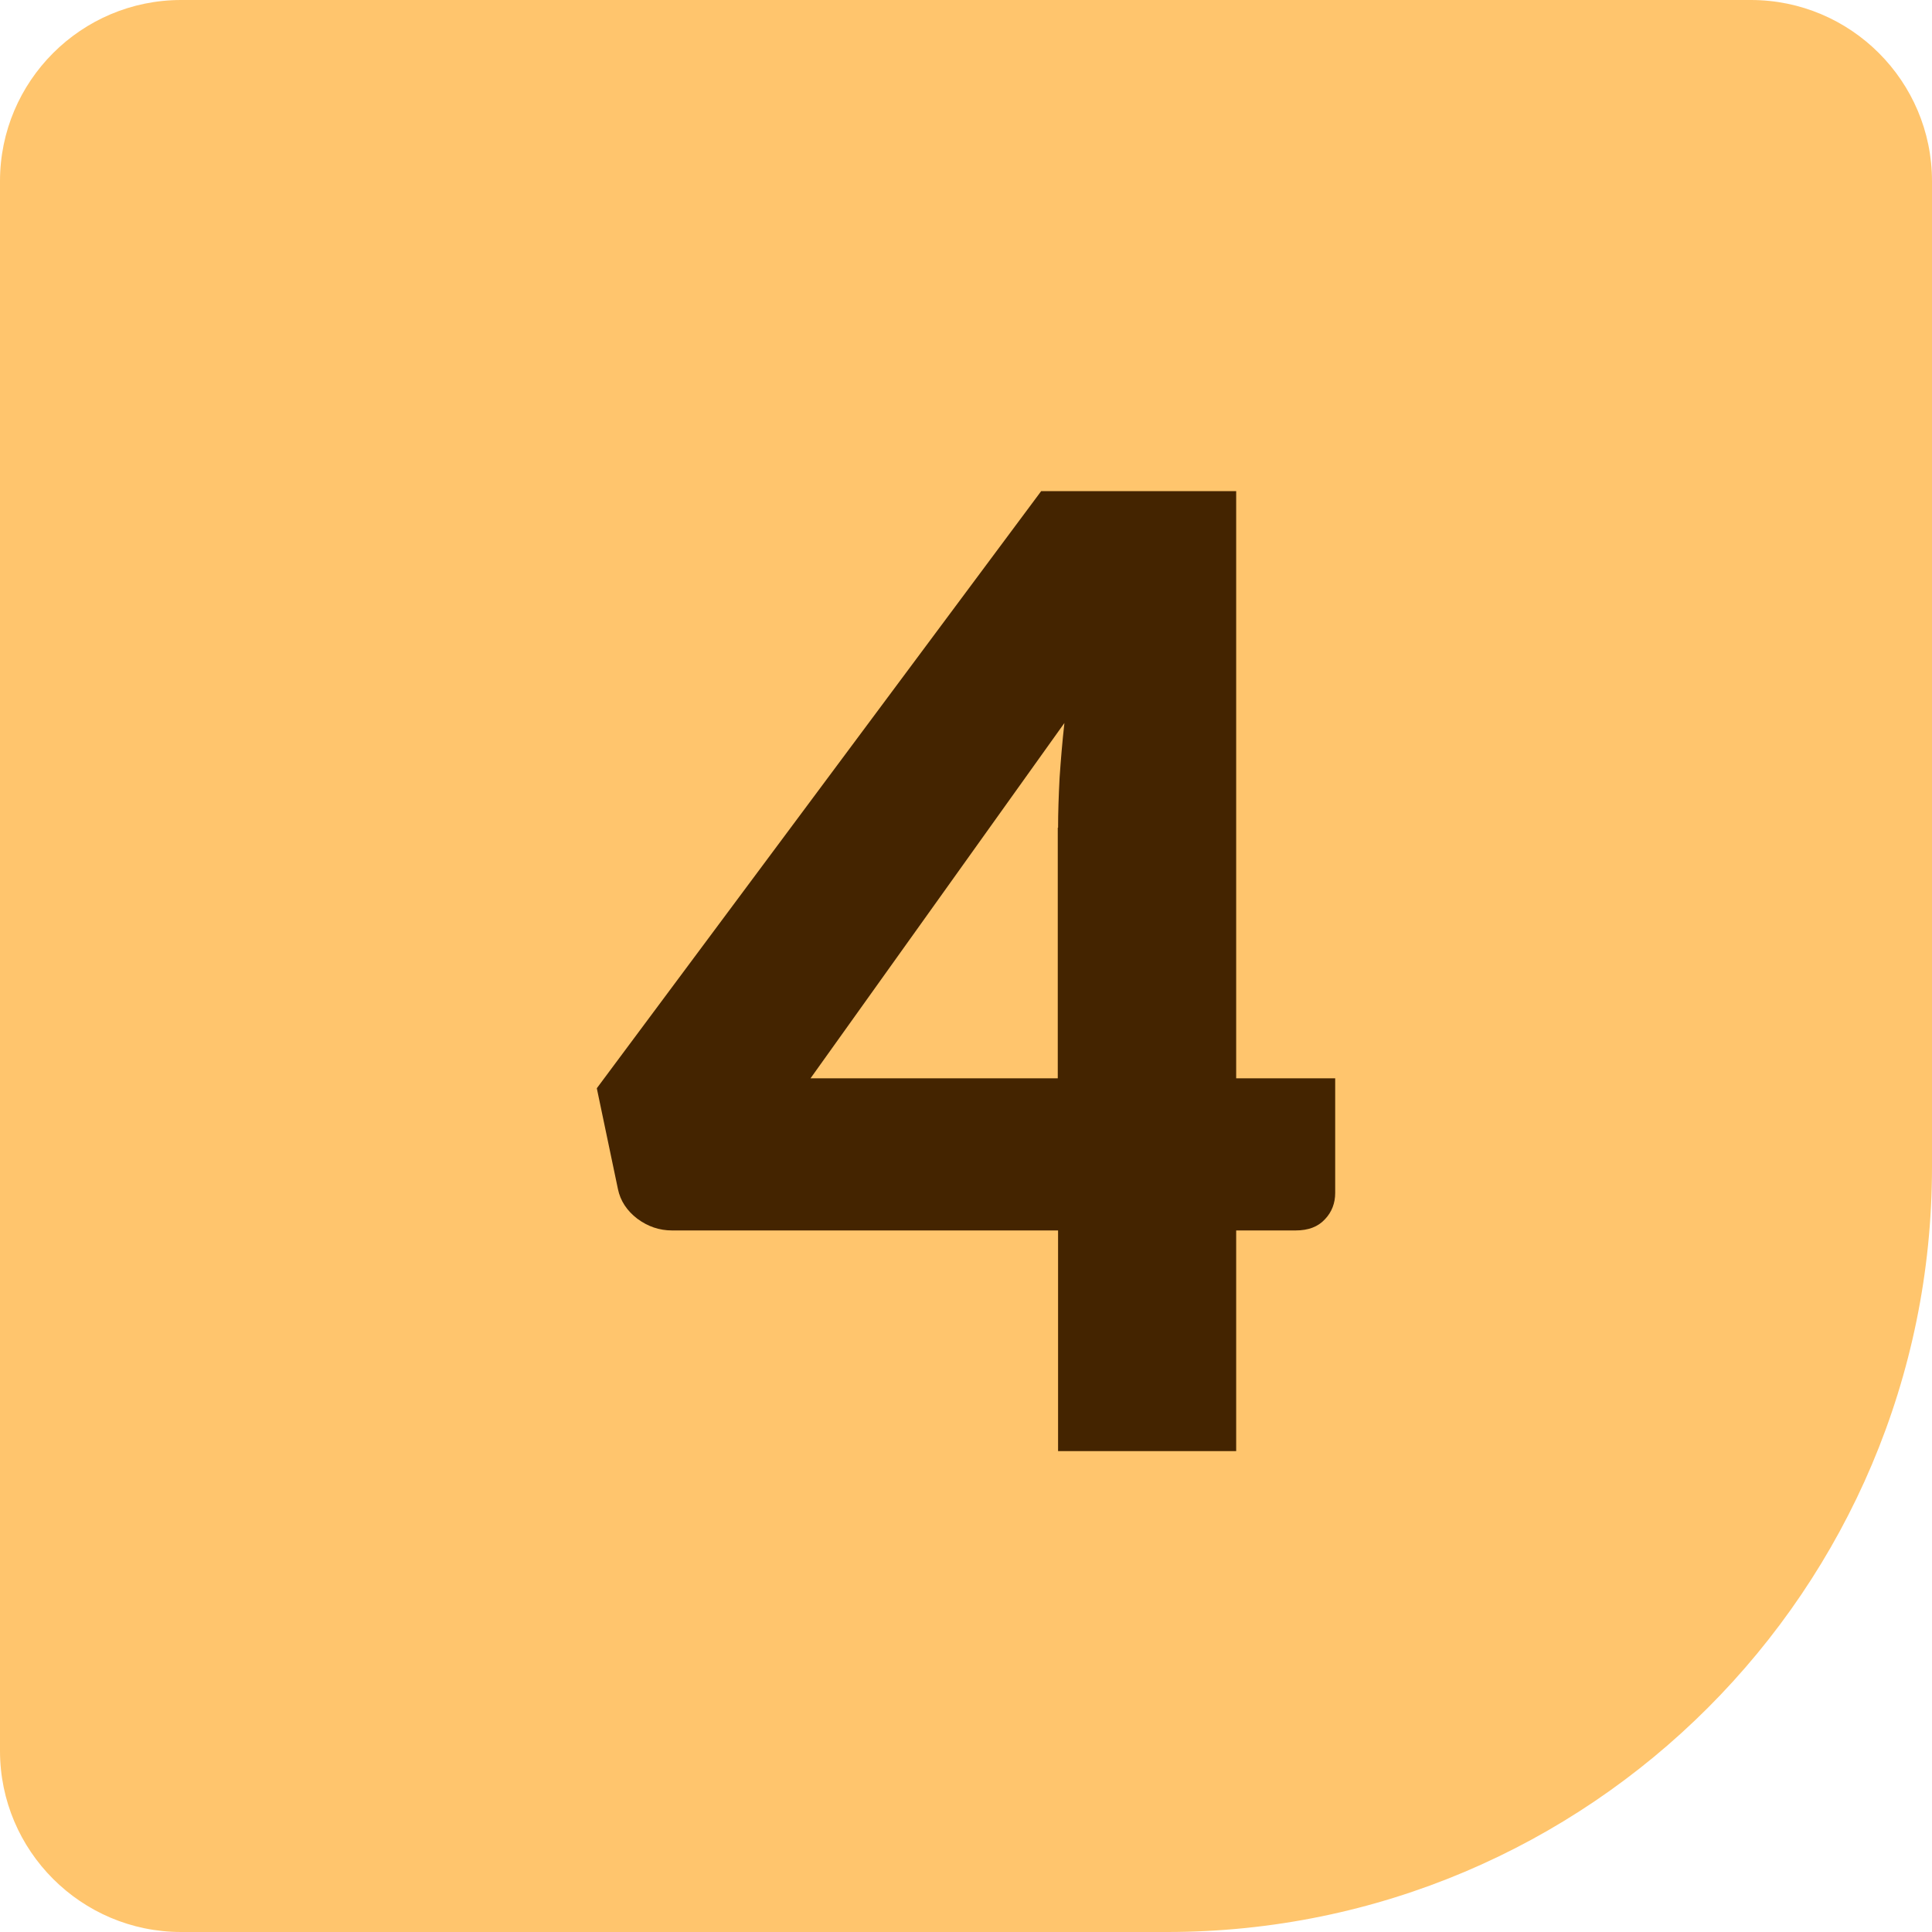
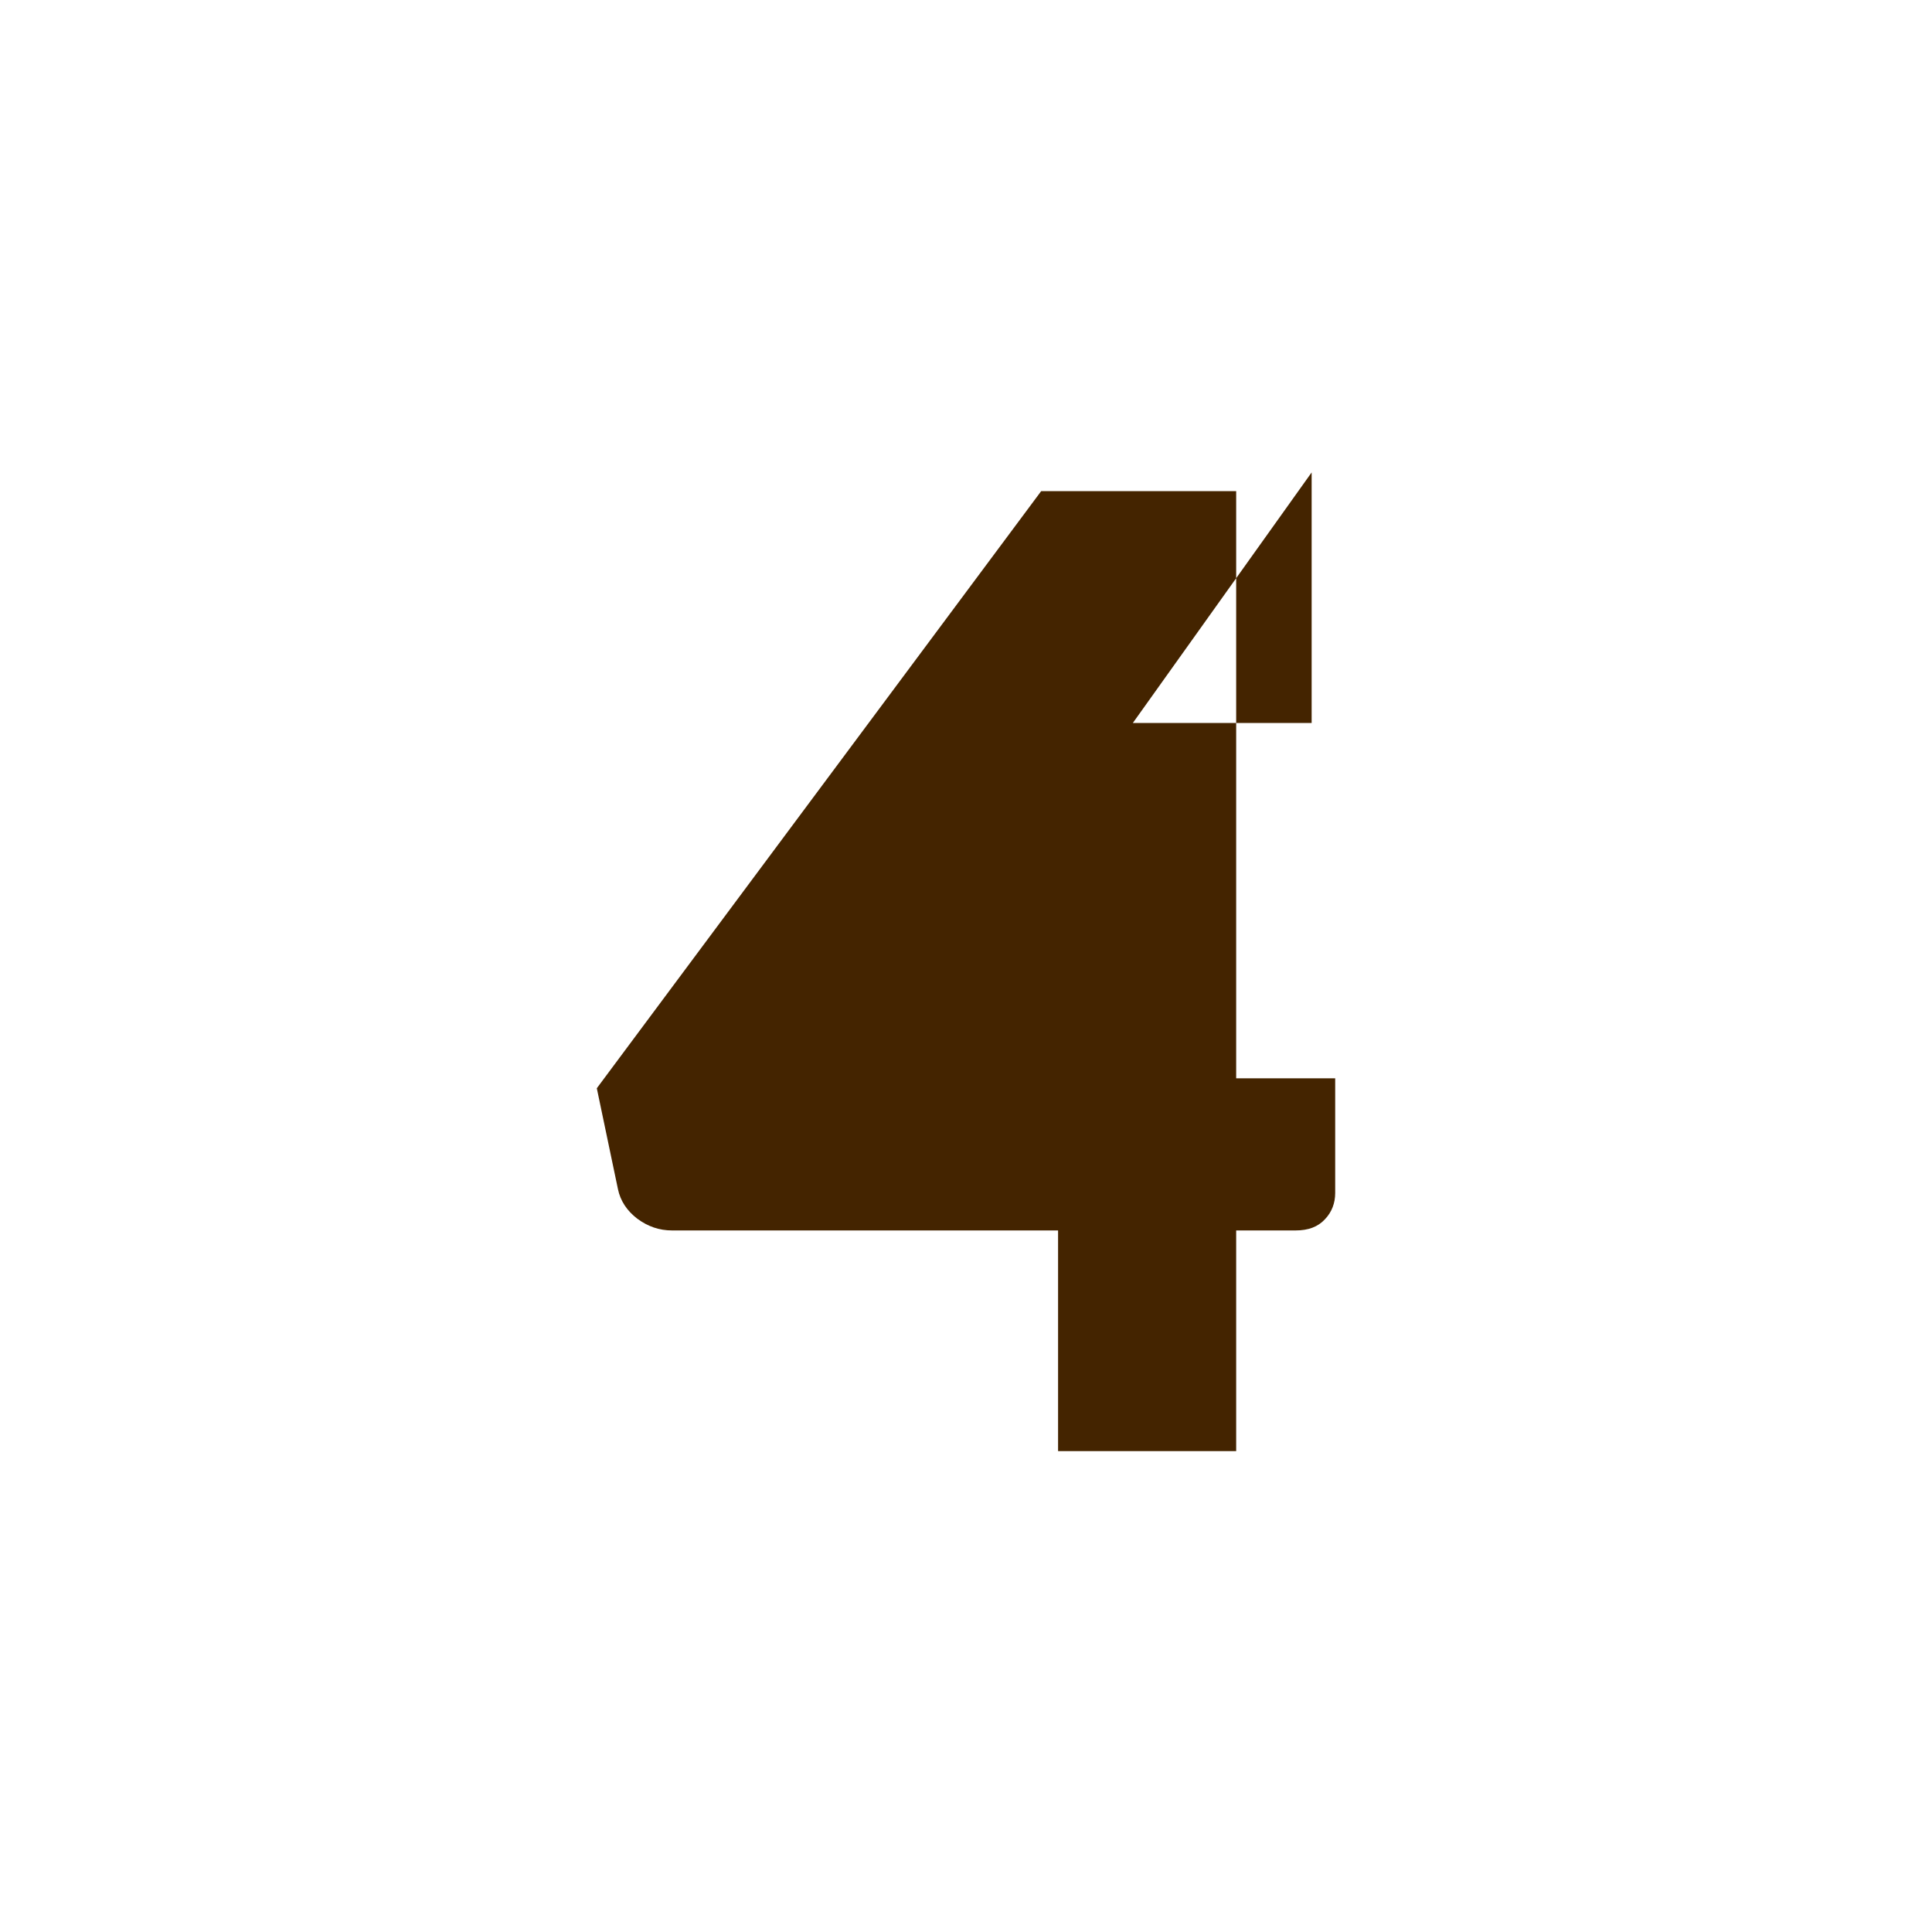
<svg xmlns="http://www.w3.org/2000/svg" id="Layer_1" width="64" height="64" viewBox="0 0 64 64">
  <defs>
    <style>.cls-1{fill:#ffc56d;}.cls-2{fill:#442400;}</style>
  </defs>
-   <path class="cls-1" d="M6,0H58c3.31,0,6,2.69,6,6V38.66c0,13.98-11.35,25.34-25.34,25.34H6C2.69,64,0,61.31,0,58V6C0,2.69,2.69,0,6,0Z" />
-   <path class="cls-2" d="M40.95,35.72h3.28v3.8c0,.33-.11,.63-.34,.87-.23,.25-.55,.37-.97,.37h-1.97v7.31h-5.9v-7.31h-12.79c-.42,0-.8-.13-1.15-.39-.34-.26-.56-.59-.64-.98l-.7-3.34,14.72-19.78h6.46v19.45Zm-5.9-8.3c0-.51,.02-1.06,.05-1.65,.04-.59,.09-1.2,.16-1.82l-8.41,11.77h8.19v-8.3Z" />
+   <path class="cls-2" d="M40.95,35.72h3.28v3.8c0,.33-.11,.63-.34,.87-.23,.25-.55,.37-.97,.37h-1.97v7.31h-5.9v-7.31h-12.79c-.42,0-.8-.13-1.15-.39-.34-.26-.56-.59-.64-.98l-.7-3.34,14.72-19.78h6.46v19.45Zm-5.9-8.3c0-.51,.02-1.06,.05-1.65,.04-.59,.09-1.2,.16-1.82h8.19v-8.3Z" />
</svg>